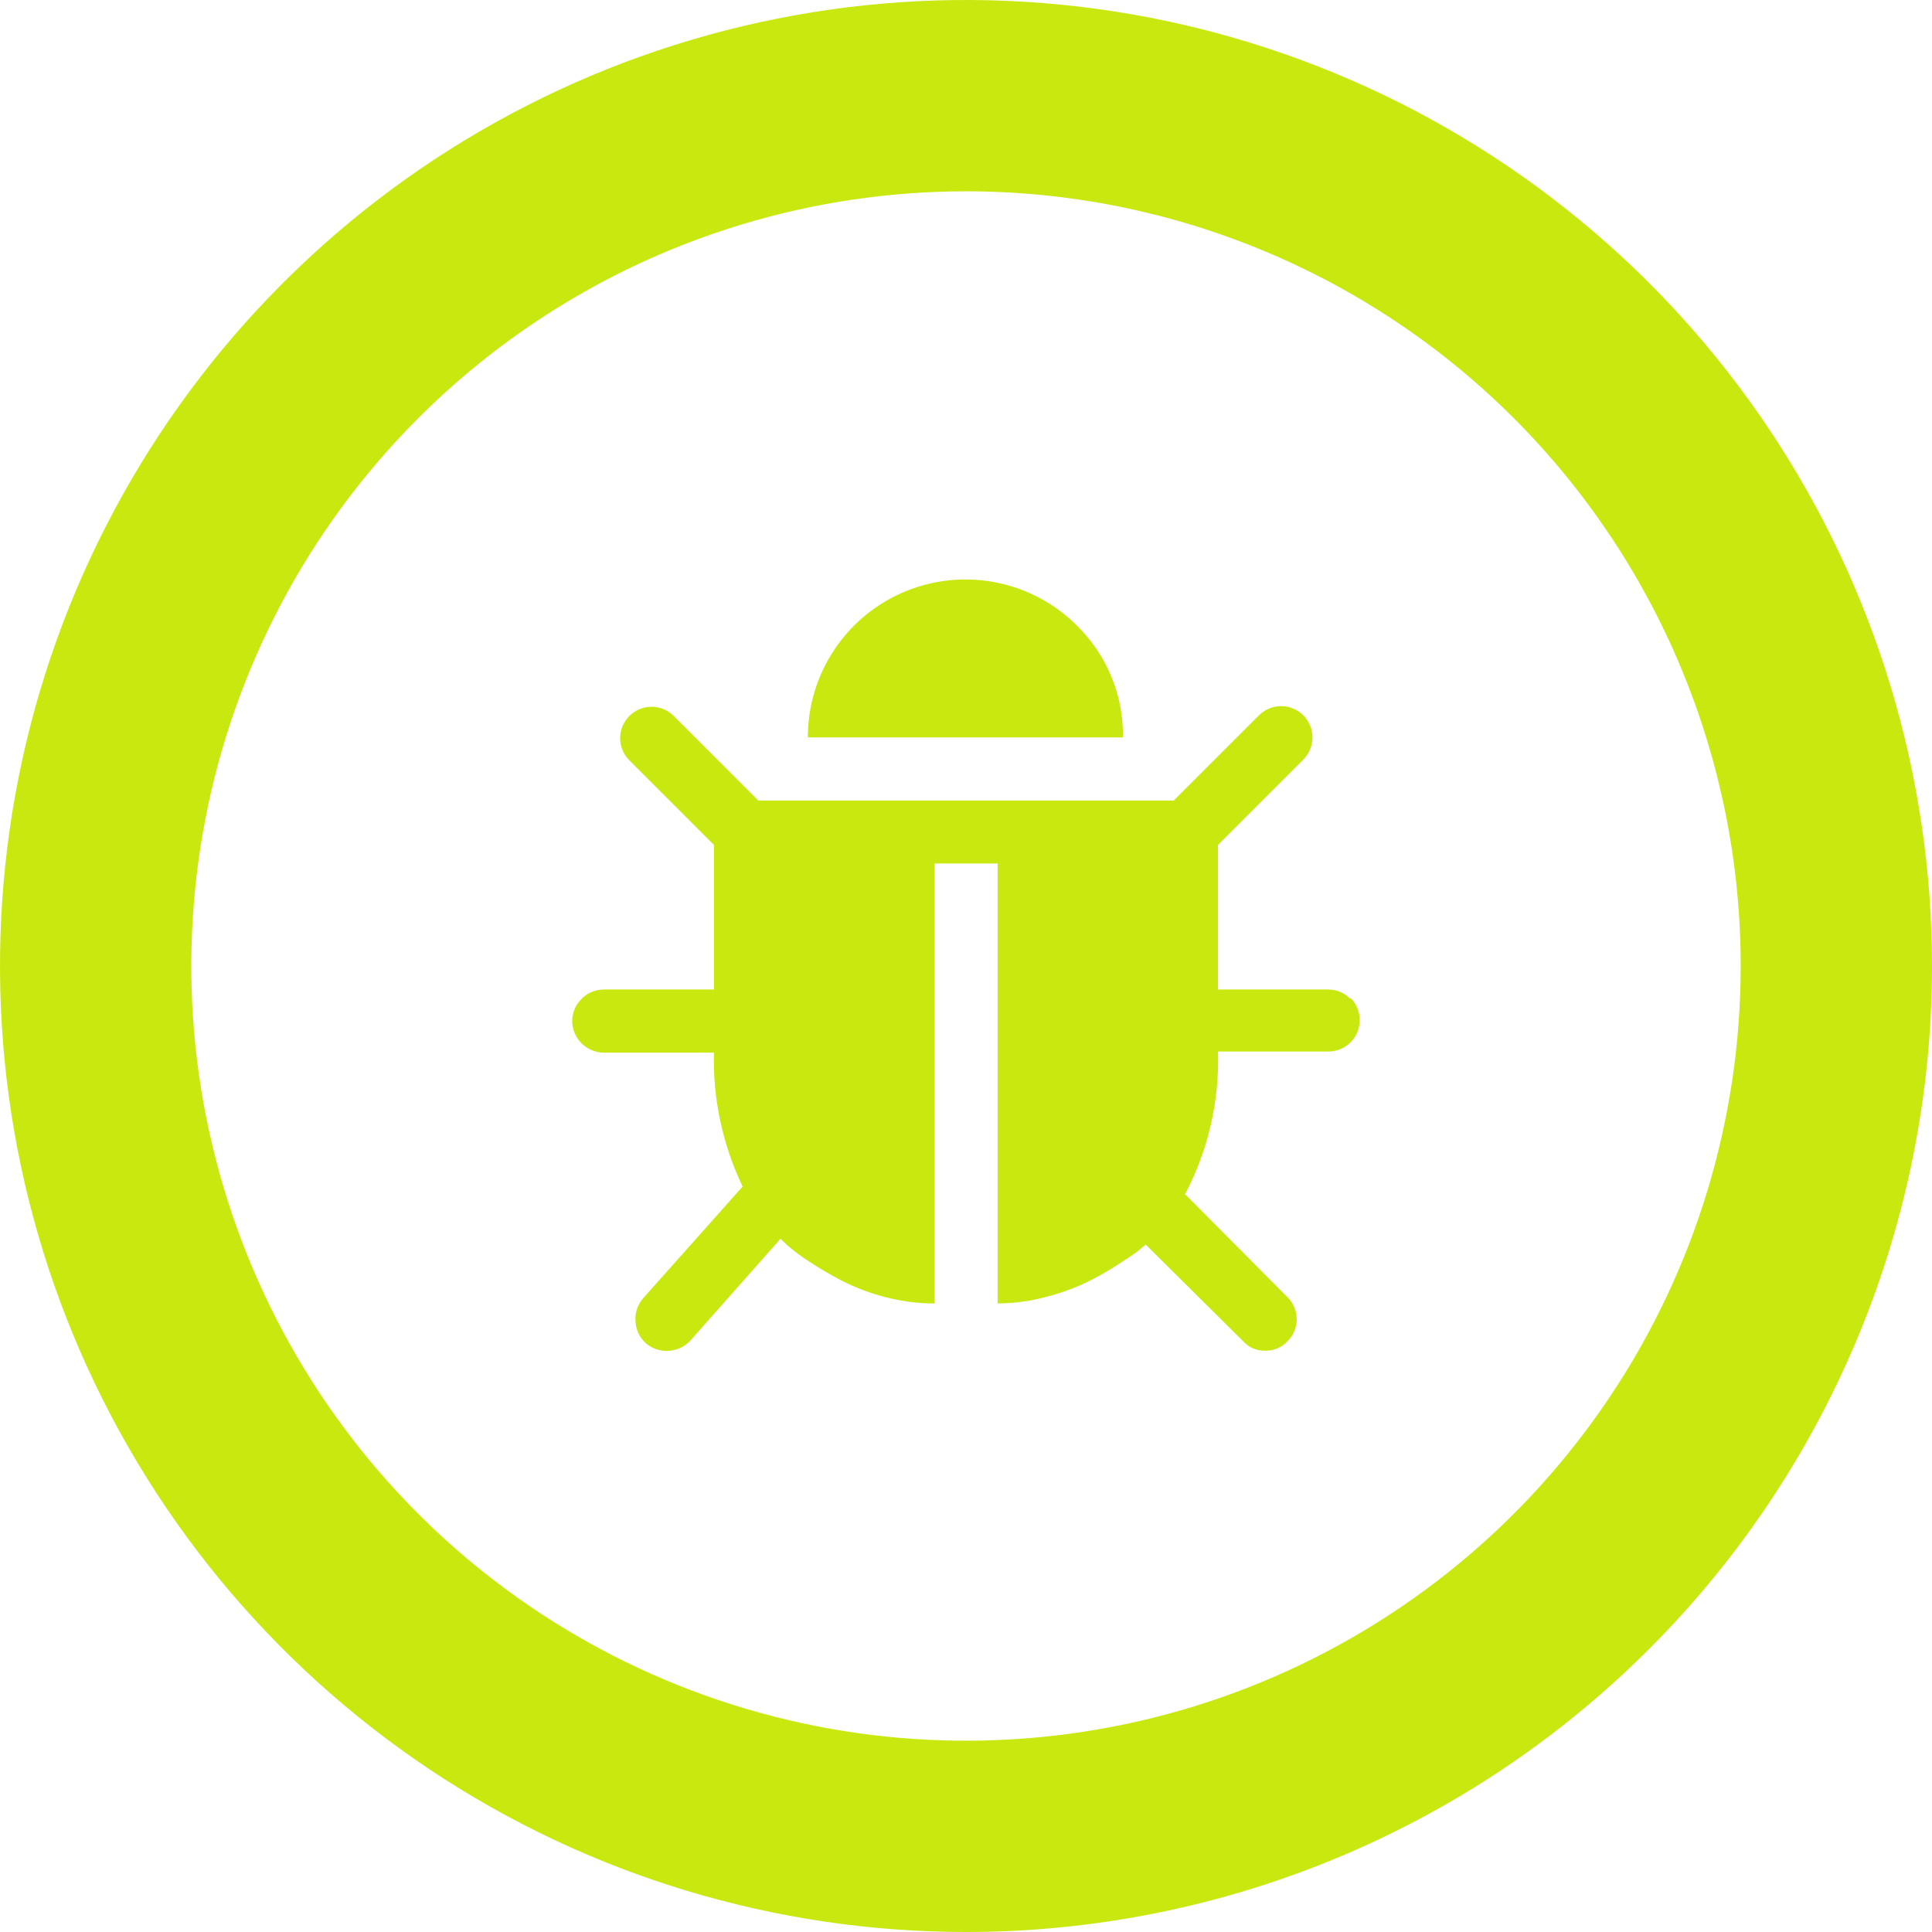
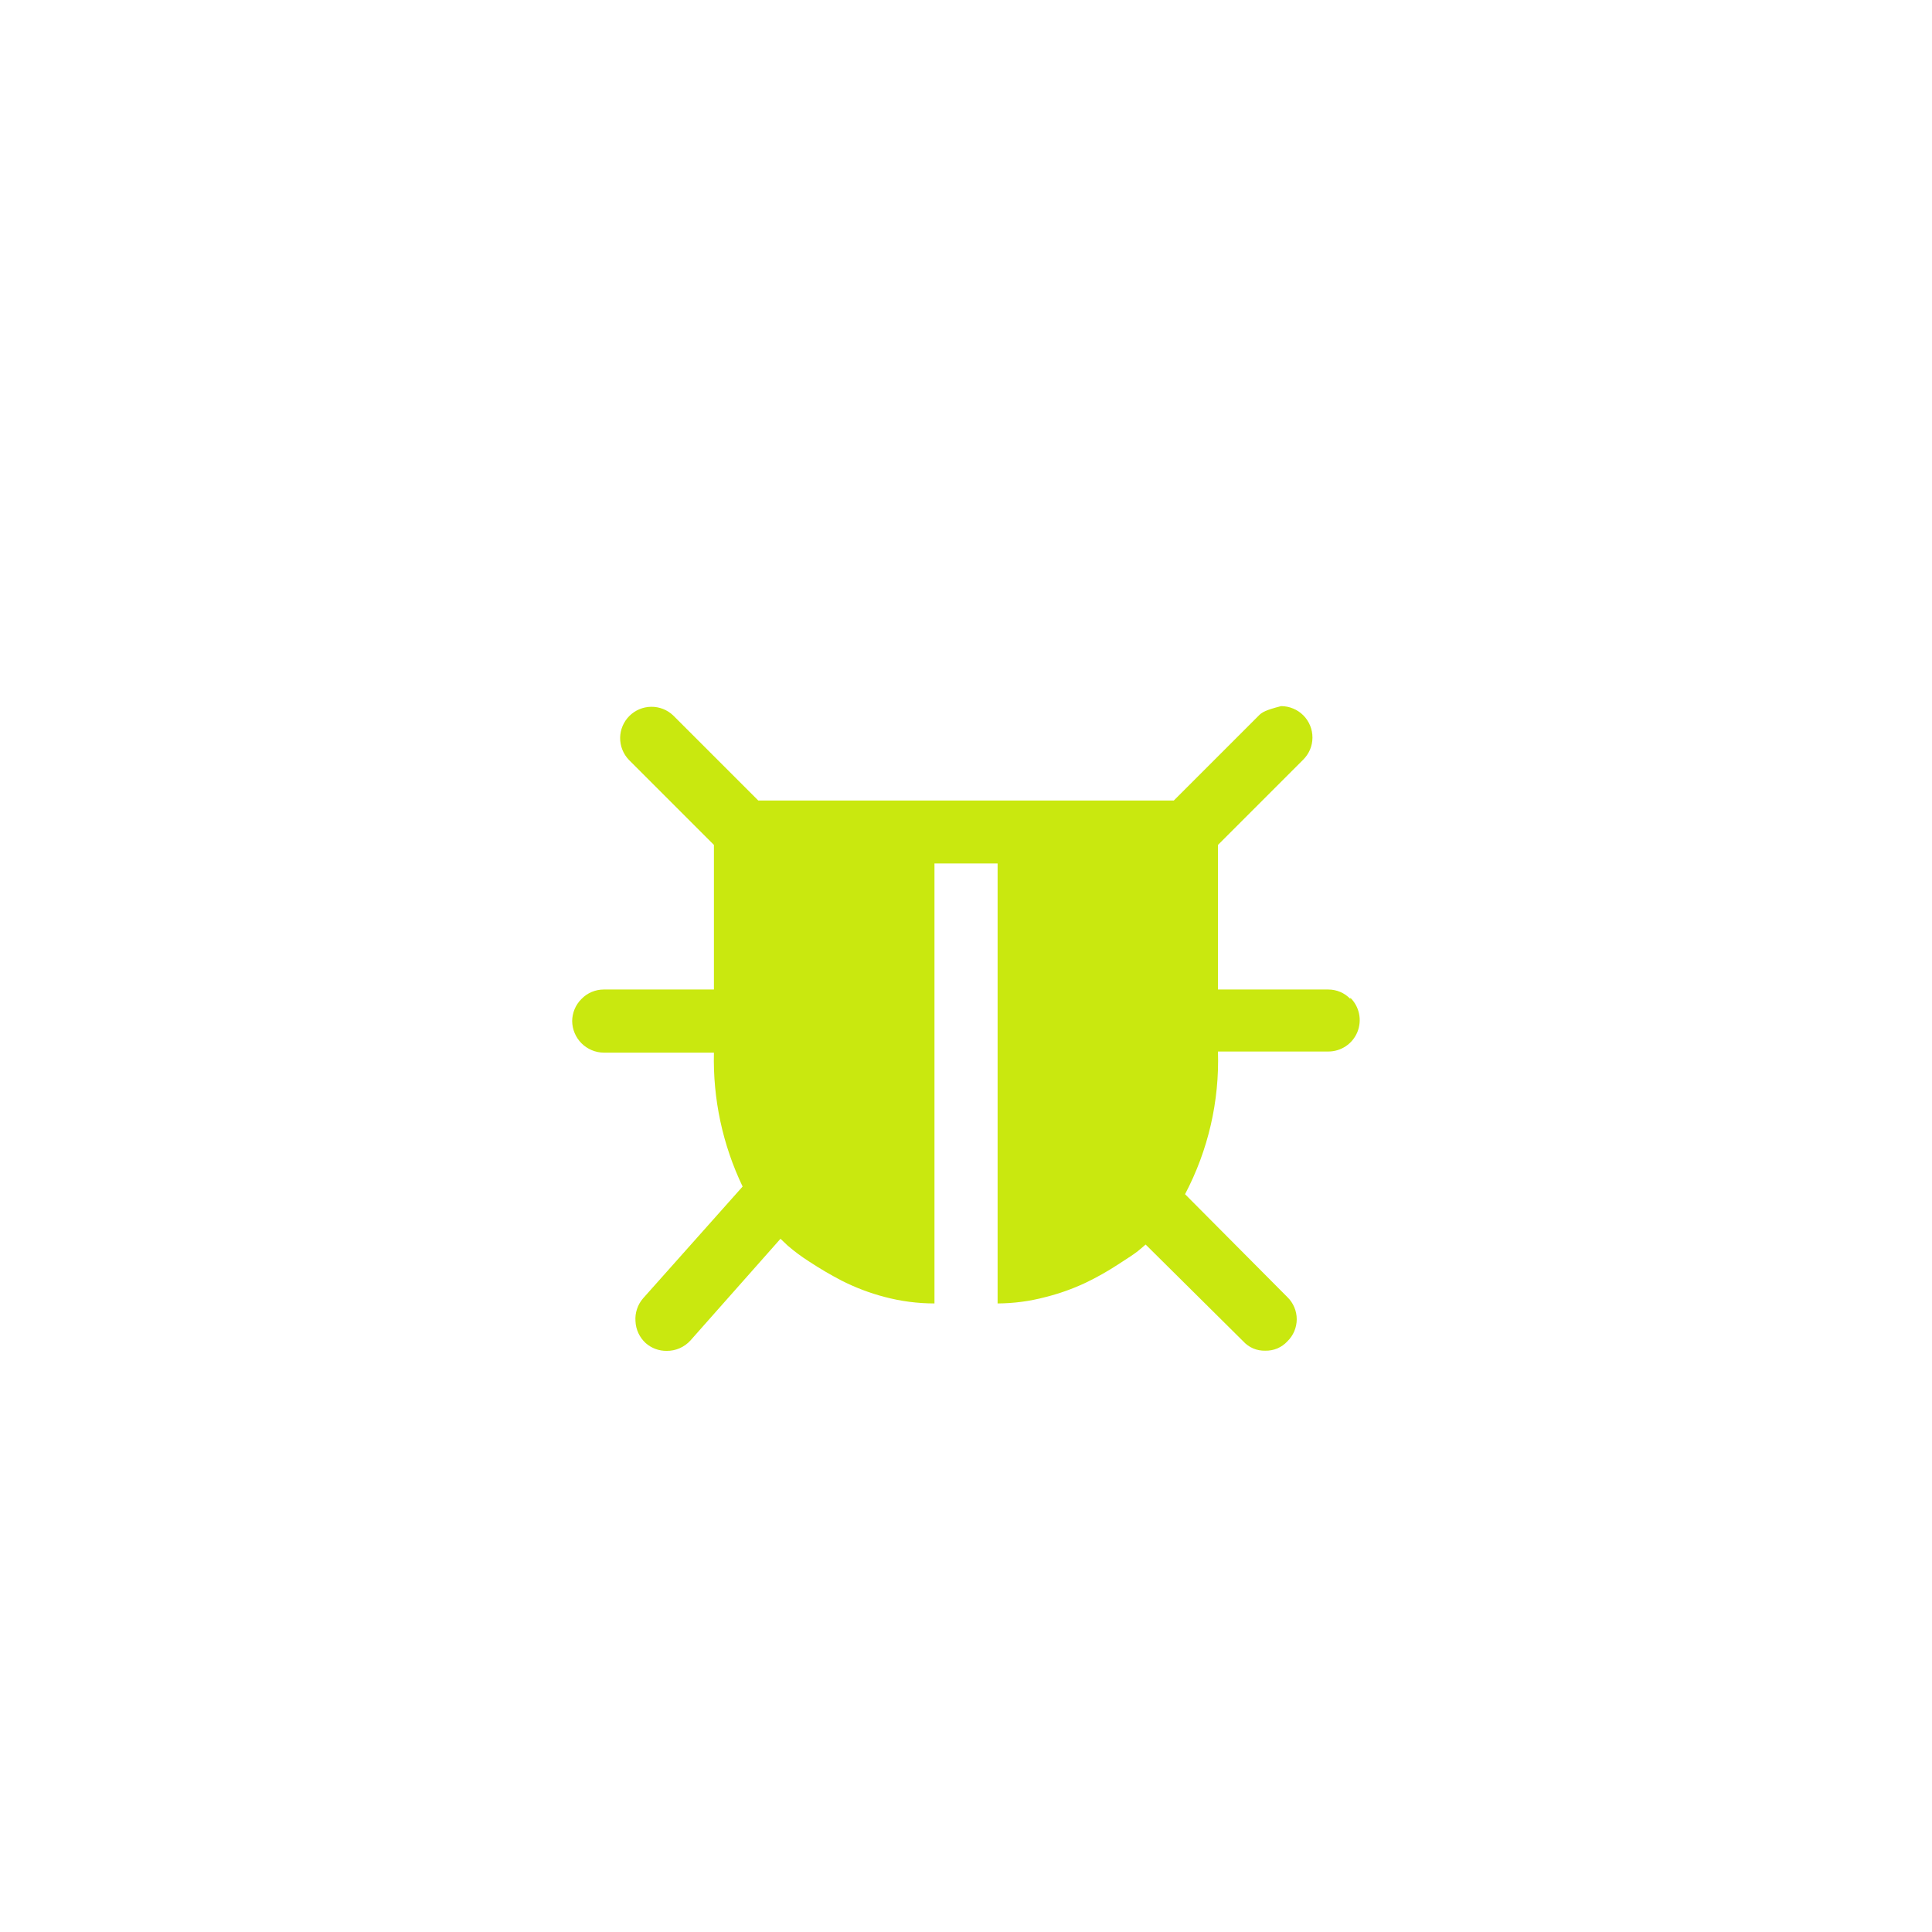
<svg xmlns="http://www.w3.org/2000/svg" width="53" height="53" viewBox="0 0 53 53" fill="none">
-   <path d="M26.5 53C21.259 53 16.135 51.446 11.777 48.534C7.42 45.622 4.023 41.483 2.017 36.641C0.011 31.799 -0.513 26.471 0.509 21.33C1.532 16.19 4.056 11.468 7.762 7.762C11.468 4.056 16.19 1.532 21.33 0.509C26.471 -0.513 31.799 0.011 36.641 2.017C41.483 4.023 45.622 7.419 48.534 11.777C51.446 16.135 53 21.259 53 26.5C53 33.528 50.208 40.269 45.238 45.238C40.269 50.208 33.528 53 26.5 53ZM26.5 5.248C22.297 5.248 18.188 6.494 14.693 8.829C11.198 11.165 8.474 14.484 6.865 18.367C5.257 22.25 4.836 26.523 5.656 30.646C6.476 34.769 8.5 38.556 11.472 41.528C14.444 44.5 18.231 46.524 22.354 47.344C26.477 48.164 30.75 47.743 34.633 46.135C38.516 44.526 41.836 41.802 44.171 38.307C46.506 34.812 47.752 30.703 47.752 26.5C47.752 20.863 45.513 15.458 41.528 11.472C37.542 7.487 32.136 5.248 26.5 5.248Z" fill="#C9E80F" />
-   <path d="M37.043 27.403C36.965 27.321 36.872 27.256 36.768 27.212C36.664 27.168 36.553 27.145 36.44 27.145H33.412V23.178L35.747 20.843C35.828 20.764 35.892 20.669 35.937 20.565C35.981 20.46 36.004 20.349 36.004 20.235C36.005 20.122 35.983 20.009 35.94 19.905C35.897 19.8 35.834 19.704 35.754 19.624C35.674 19.544 35.579 19.48 35.474 19.437C35.37 19.393 35.258 19.371 35.144 19.371C35.031 19.371 34.919 19.394 34.814 19.438C34.709 19.481 34.615 19.545 34.535 19.626L32.2 21.961H20.802L18.467 19.626C18.304 19.471 18.087 19.386 17.863 19.389C17.638 19.392 17.424 19.482 17.265 19.641C17.106 19.8 17.015 20.014 17.012 20.239C17.01 20.464 17.095 20.68 17.25 20.843L19.585 23.178V27.145H16.562C16.449 27.145 16.336 27.168 16.232 27.212C16.127 27.256 16.032 27.321 15.953 27.403C15.872 27.482 15.808 27.577 15.764 27.681C15.72 27.786 15.697 27.898 15.696 28.011C15.699 28.24 15.791 28.459 15.953 28.621C16.115 28.782 16.333 28.875 16.562 28.877H19.585C19.554 30.147 19.824 31.405 20.372 32.55L17.643 35.615C17.568 35.701 17.511 35.801 17.475 35.909C17.439 36.017 17.424 36.131 17.433 36.245C17.443 36.473 17.543 36.688 17.711 36.843C17.87 36.984 18.076 37.061 18.289 37.058C18.411 37.059 18.532 37.035 18.644 36.986C18.756 36.937 18.857 36.865 18.939 36.775L21.411 33.983L21.61 34.172C21.795 34.331 21.992 34.477 22.198 34.608C22.486 34.798 22.784 34.973 23.09 35.132C23.465 35.322 23.859 35.472 24.265 35.578C24.712 35.697 25.173 35.757 25.635 35.757V23.687H27.367V35.757C27.808 35.755 28.247 35.697 28.673 35.584C29.055 35.489 29.425 35.357 29.781 35.19C30.083 35.045 30.376 34.88 30.657 34.697C30.946 34.513 31.134 34.387 31.224 34.314C31.313 34.24 31.381 34.182 31.428 34.141L34.105 36.796C34.181 36.88 34.274 36.946 34.378 36.991C34.482 37.035 34.595 37.056 34.708 37.053C34.822 37.056 34.935 37.035 35.041 36.991C35.145 36.946 35.24 36.88 35.317 36.796C35.398 36.717 35.462 36.623 35.506 36.519C35.55 36.414 35.573 36.303 35.573 36.19C35.573 36.077 35.55 35.965 35.506 35.861C35.462 35.757 35.398 35.662 35.317 35.584L32.509 32.76C33.144 31.555 33.455 30.207 33.412 28.846H36.44C36.611 28.846 36.778 28.795 36.92 28.7C37.062 28.605 37.172 28.469 37.237 28.311C37.301 28.153 37.318 27.979 37.283 27.812C37.249 27.644 37.165 27.491 37.043 27.371V27.403Z" fill="#C9E80F" />
-   <path d="M29.556 17.175C28.952 16.567 28.181 16.151 27.34 15.982C26.5 15.812 25.628 15.897 24.835 16.224C24.043 16.551 23.366 17.107 22.89 17.82C22.414 18.533 22.16 19.372 22.162 20.229H30.805C30.814 19.662 30.708 19.099 30.493 18.575C30.278 18.05 29.96 17.574 29.556 17.175Z" fill="#C9E80F" />
+   <path d="M37.043 27.403C36.965 27.321 36.872 27.256 36.768 27.212C36.664 27.168 36.553 27.145 36.44 27.145H33.412V23.178L35.747 20.843C35.828 20.764 35.892 20.669 35.937 20.565C35.981 20.46 36.004 20.349 36.004 20.235C36.005 20.122 35.983 20.009 35.94 19.905C35.897 19.8 35.834 19.704 35.754 19.624C35.674 19.544 35.579 19.48 35.474 19.437C35.37 19.393 35.258 19.371 35.144 19.371C34.709 19.481 34.615 19.545 34.535 19.626L32.2 21.961H20.802L18.467 19.626C18.304 19.471 18.087 19.386 17.863 19.389C17.638 19.392 17.424 19.482 17.265 19.641C17.106 19.8 17.015 20.014 17.012 20.239C17.01 20.464 17.095 20.68 17.25 20.843L19.585 23.178V27.145H16.562C16.449 27.145 16.336 27.168 16.232 27.212C16.127 27.256 16.032 27.321 15.953 27.403C15.872 27.482 15.808 27.577 15.764 27.681C15.72 27.786 15.697 27.898 15.696 28.011C15.699 28.24 15.791 28.459 15.953 28.621C16.115 28.782 16.333 28.875 16.562 28.877H19.585C19.554 30.147 19.824 31.405 20.372 32.55L17.643 35.615C17.568 35.701 17.511 35.801 17.475 35.909C17.439 36.017 17.424 36.131 17.433 36.245C17.443 36.473 17.543 36.688 17.711 36.843C17.87 36.984 18.076 37.061 18.289 37.058C18.411 37.059 18.532 37.035 18.644 36.986C18.756 36.937 18.857 36.865 18.939 36.775L21.411 33.983L21.61 34.172C21.795 34.331 21.992 34.477 22.198 34.608C22.486 34.798 22.784 34.973 23.09 35.132C23.465 35.322 23.859 35.472 24.265 35.578C24.712 35.697 25.173 35.757 25.635 35.757V23.687H27.367V35.757C27.808 35.755 28.247 35.697 28.673 35.584C29.055 35.489 29.425 35.357 29.781 35.19C30.083 35.045 30.376 34.88 30.657 34.697C30.946 34.513 31.134 34.387 31.224 34.314C31.313 34.24 31.381 34.182 31.428 34.141L34.105 36.796C34.181 36.88 34.274 36.946 34.378 36.991C34.482 37.035 34.595 37.056 34.708 37.053C34.822 37.056 34.935 37.035 35.041 36.991C35.145 36.946 35.24 36.88 35.317 36.796C35.398 36.717 35.462 36.623 35.506 36.519C35.55 36.414 35.573 36.303 35.573 36.19C35.573 36.077 35.55 35.965 35.506 35.861C35.462 35.757 35.398 35.662 35.317 35.584L32.509 32.76C33.144 31.555 33.455 30.207 33.412 28.846H36.44C36.611 28.846 36.778 28.795 36.92 28.7C37.062 28.605 37.172 28.469 37.237 28.311C37.301 28.153 37.318 27.979 37.283 27.812C37.249 27.644 37.165 27.491 37.043 27.371V27.403Z" fill="#C9E80F" />
</svg>